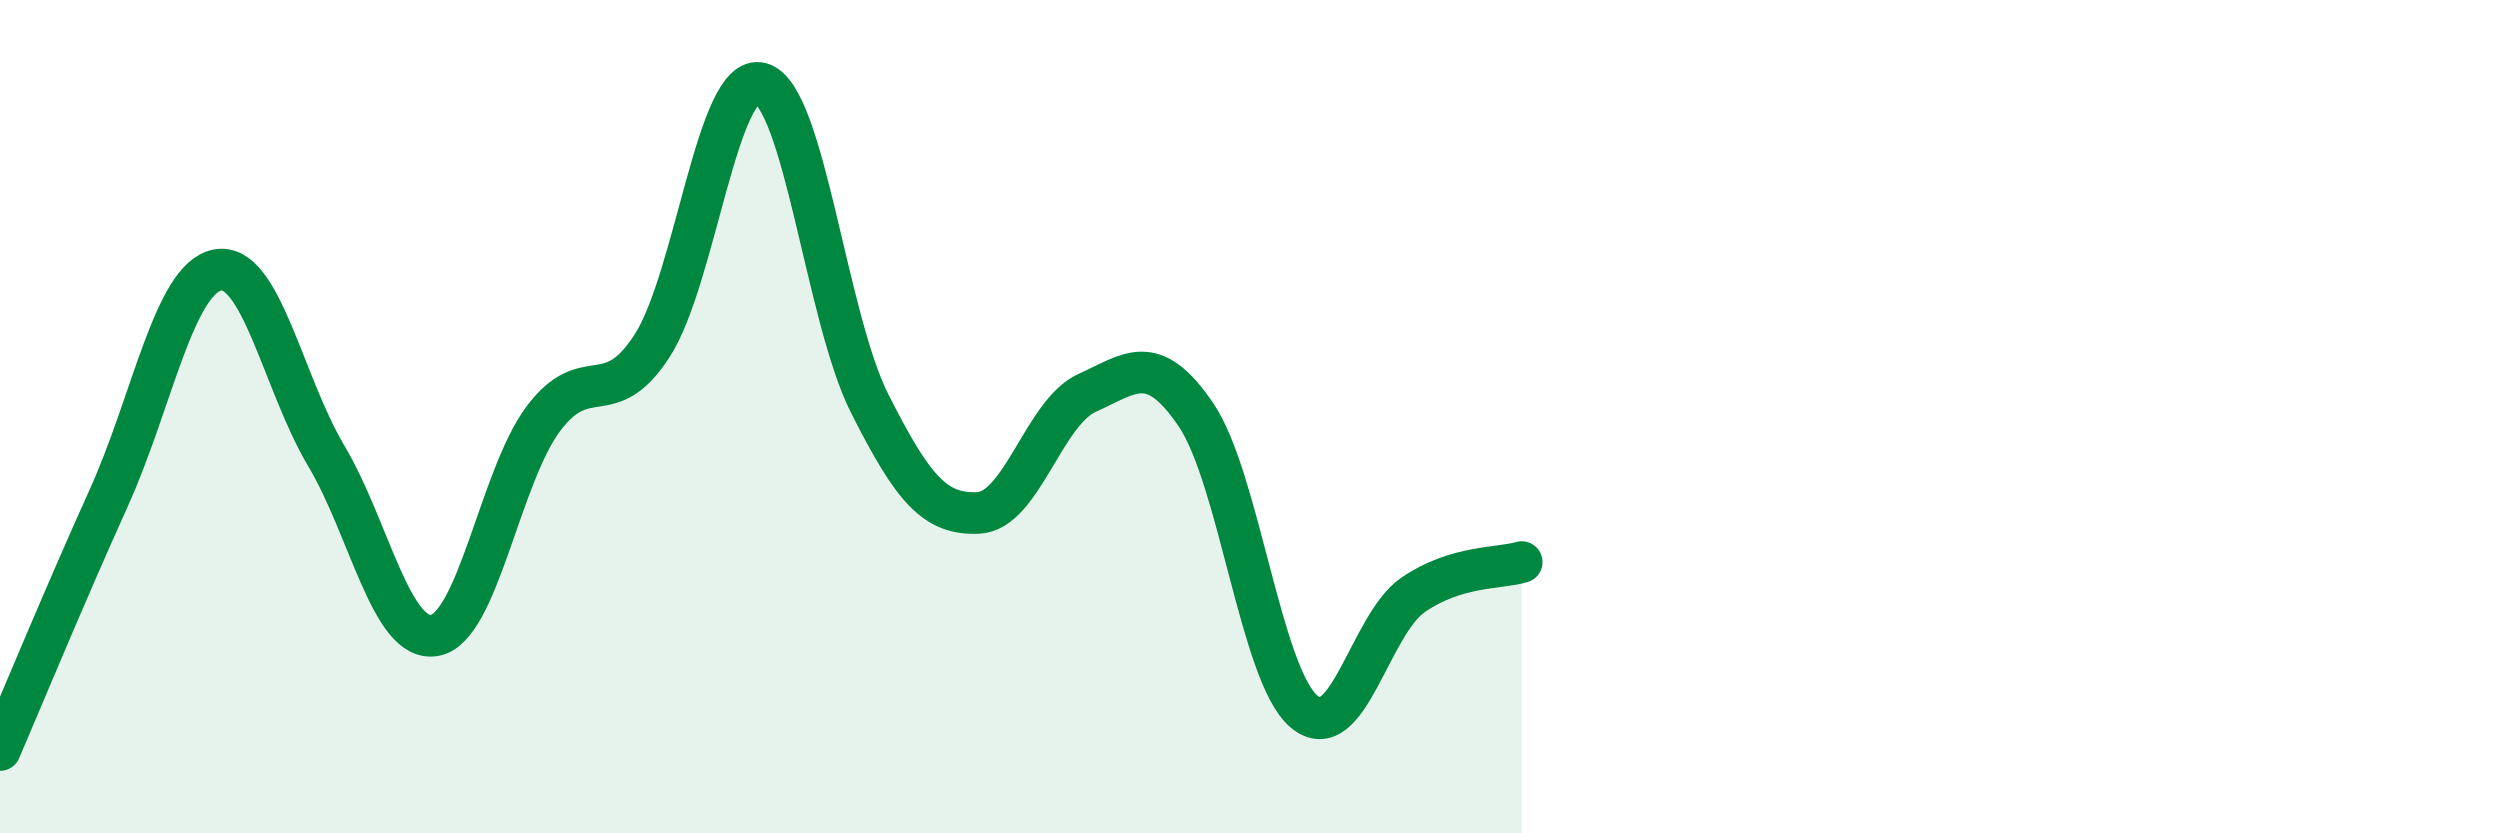
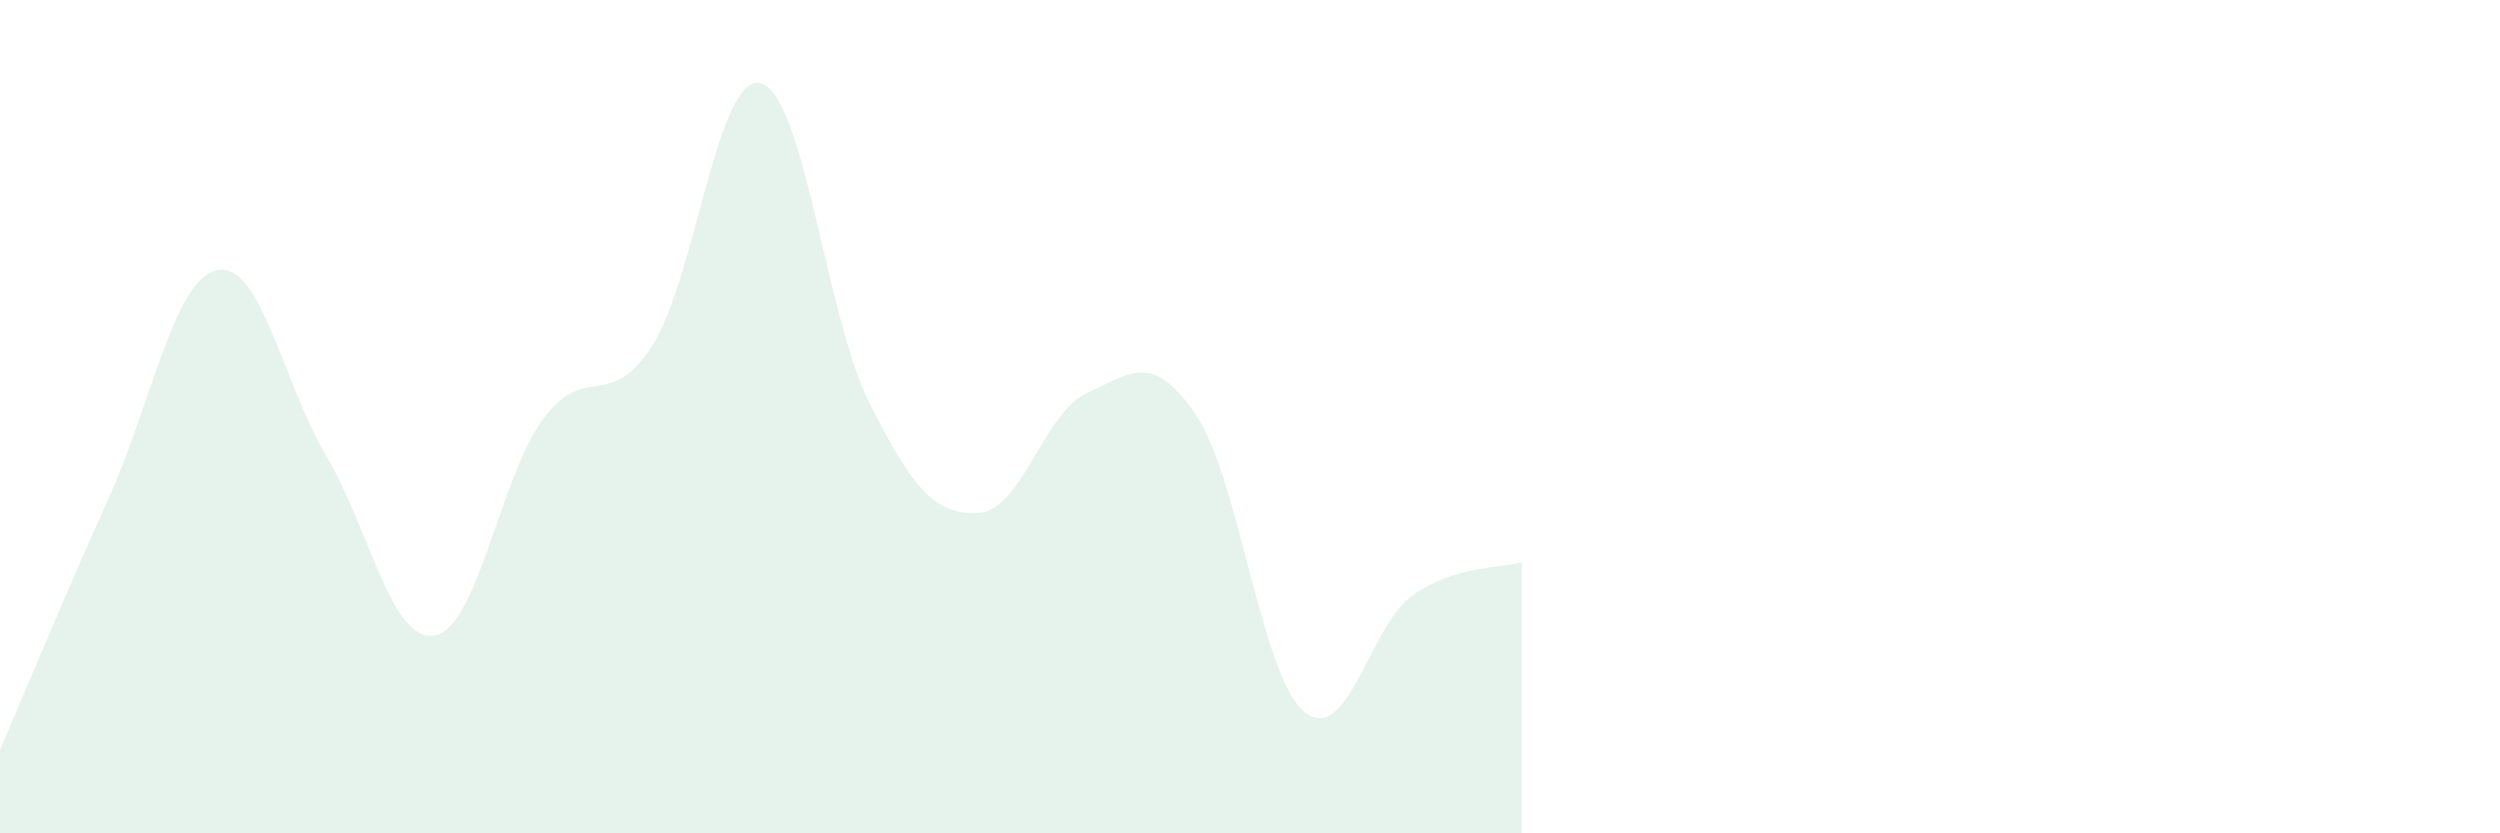
<svg xmlns="http://www.w3.org/2000/svg" width="60" height="20" viewBox="0 0 60 20">
  <path d="M 0,18 C 0.52,16.79 1.57,14.25 2.61,11.95 C 3.65,9.65 4.18,6.68 5.22,6.48 C 6.26,6.28 6.79,9.19 7.83,10.94 C 8.87,12.69 9.39,15.43 10.43,15.25 C 11.47,15.07 12,11.44 13.04,10.05 C 14.08,8.66 14.61,9.91 15.65,8.3 C 16.69,6.69 17.22,1.72 18.26,2 C 19.3,2.28 19.83,7.62 20.87,9.68 C 21.91,11.74 22.44,12.36 23.48,12.31 C 24.52,12.26 25.05,9.9 26.09,9.43 C 27.13,8.96 27.66,8.42 28.7,9.95 C 29.74,11.48 30.26,16.21 31.3,17.08 C 32.34,17.95 32.87,15 33.91,14.28 C 34.95,13.56 36,13.65 36.52,13.49L36.52 20L0 20Z" fill="#008740" opacity="0.1" stroke-linecap="round" stroke-linejoin="round" />
-   <path d="M 0,18 C 0.52,16.79 1.57,14.25 2.61,11.95 C 3.65,9.65 4.18,6.68 5.22,6.48 C 6.26,6.28 6.79,9.19 7.83,10.94 C 8.87,12.69 9.39,15.43 10.43,15.25 C 11.47,15.07 12,11.44 13.04,10.05 C 14.08,8.66 14.61,9.91 15.65,8.3 C 16.69,6.69 17.22,1.72 18.26,2 C 19.3,2.28 19.83,7.62 20.87,9.68 C 21.91,11.74 22.44,12.36 23.48,12.31 C 24.52,12.26 25.05,9.9 26.09,9.43 C 27.13,8.96 27.66,8.42 28.7,9.95 C 29.74,11.48 30.26,16.21 31.3,17.08 C 32.34,17.95 32.87,15 33.91,14.28 C 34.95,13.56 36,13.65 36.52,13.49" stroke="#008740" stroke-width="1" fill="none" stroke-linecap="round" stroke-linejoin="round" />
</svg>